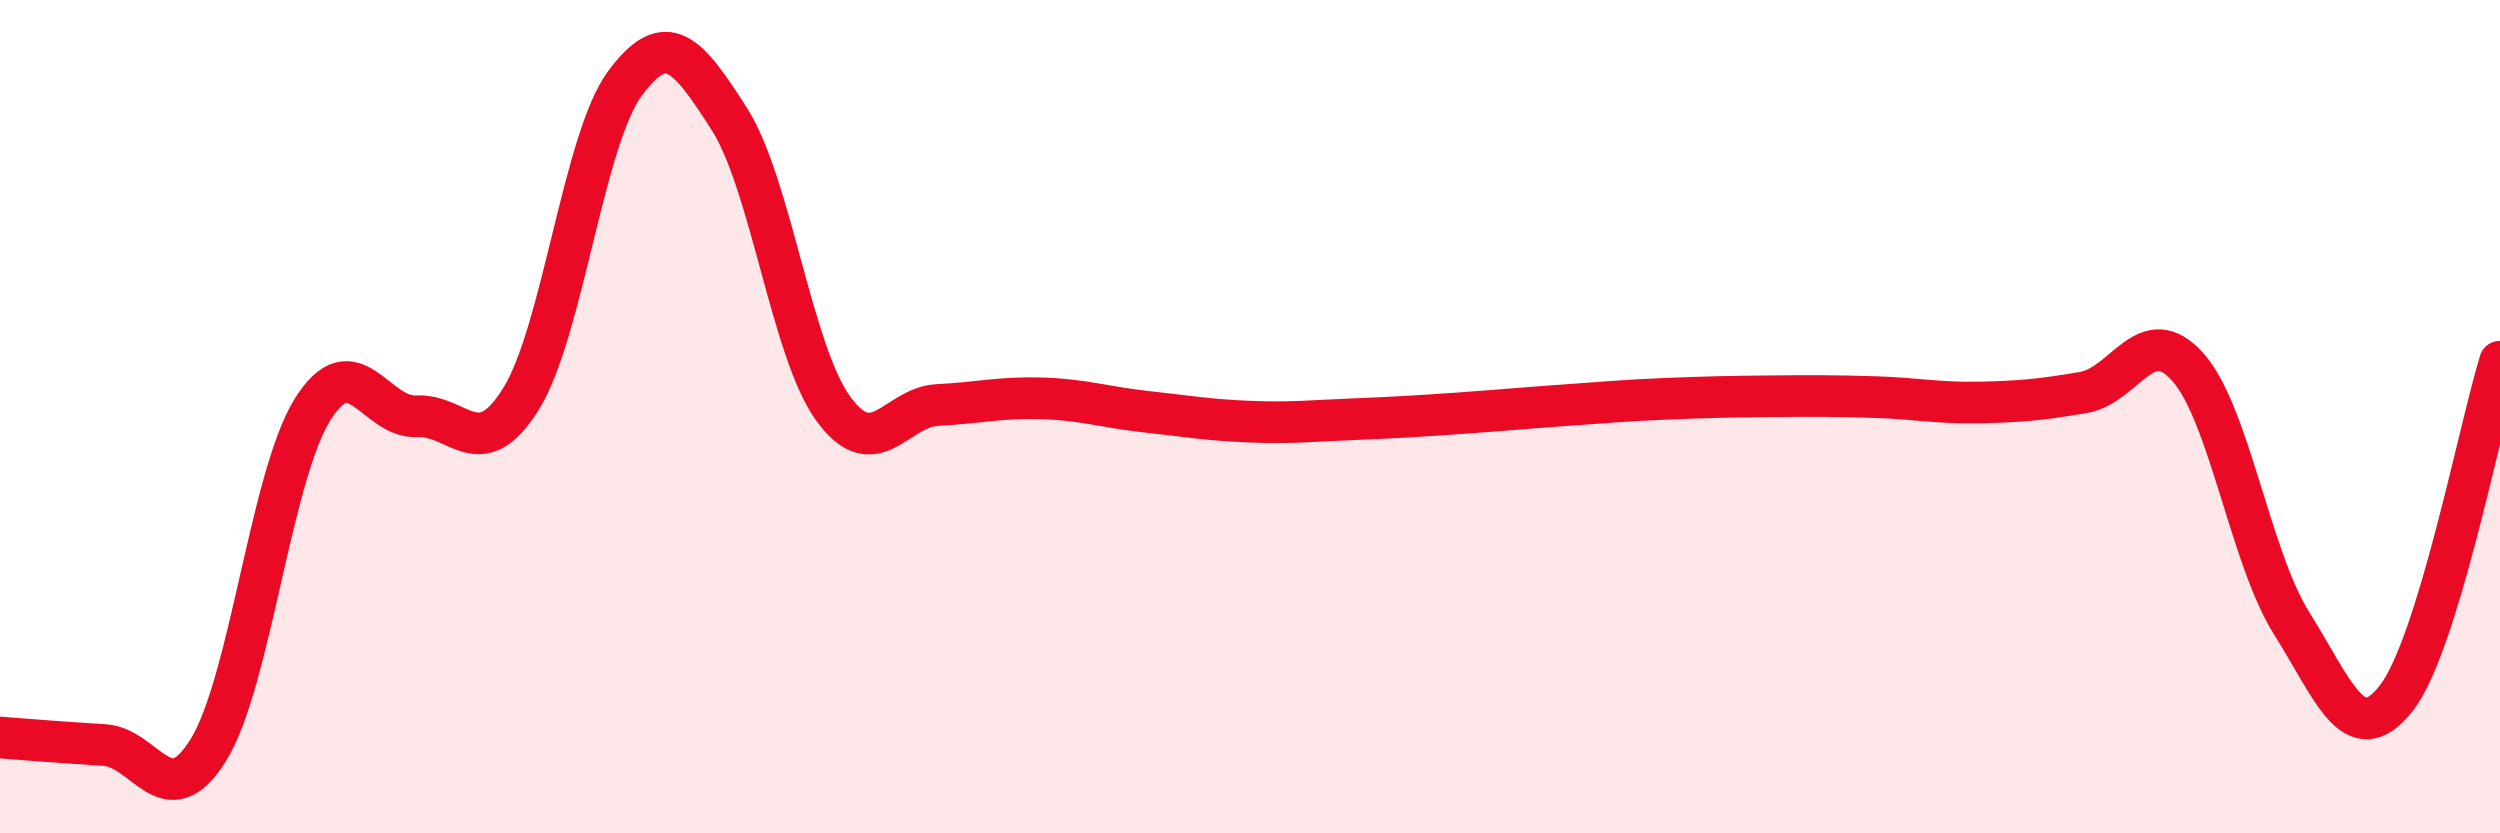
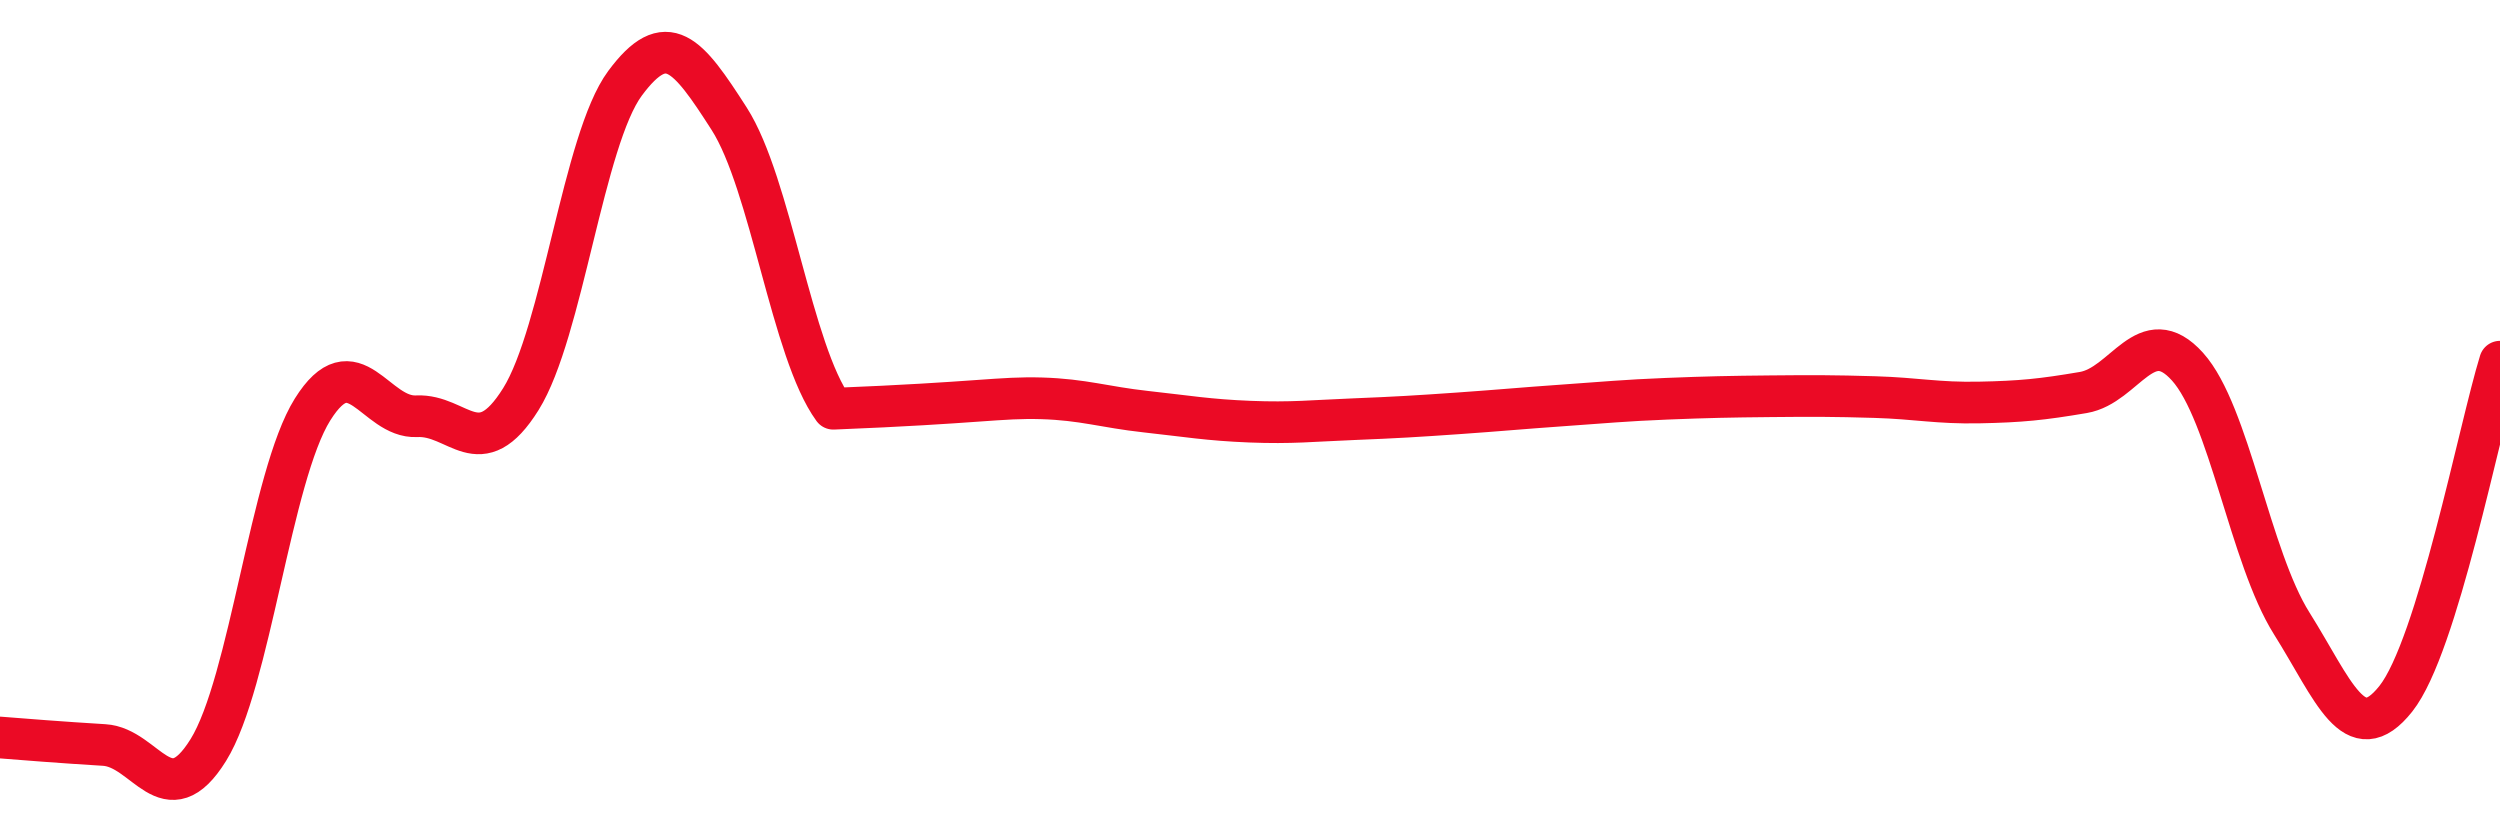
<svg xmlns="http://www.w3.org/2000/svg" width="60" height="20" viewBox="0 0 60 20">
-   <path d="M 0,17.7 C 0.5,17.74 1.5,17.82 2.5,17.88 C 3.5,17.94 4,19.61 5,18 C 6,16.39 6.5,11.43 7.5,9.83 C 8.5,8.23 9,10.04 10,9.99 C 11,9.94 11.5,11.18 12.5,9.58 C 13.5,7.98 14,3.35 15,2 C 16,0.65 16.5,1.29 17.5,2.85 C 18.5,4.41 19,8.44 20,9.81 C 21,11.18 21.5,9.77 22.5,9.72 C 23.5,9.67 24,9.53 25,9.56 C 26,9.59 26.5,9.77 27.5,9.88 C 28.5,9.99 29,10.08 30,10.12 C 31,10.16 31.5,10.1 32.5,10.06 C 33.5,10.02 34,9.99 35,9.92 C 36,9.85 36.5,9.8 37.5,9.73 C 38.5,9.66 39,9.61 40,9.57 C 41,9.53 41.5,9.52 42.5,9.51 C 43.5,9.5 44,9.5 45,9.53 C 46,9.56 46.5,9.68 47.5,9.66 C 48.5,9.64 49,9.59 50,9.42 C 51,9.25 51.5,7.69 52.5,8.8 C 53.5,9.91 54,13.37 55,14.96 C 56,16.55 56.5,18.03 57.5,16.77 C 58.5,15.51 59.5,10.3 60,8.68L60 20L0 20Z" fill="#EB0A25" opacity="0.1" stroke-linecap="round" stroke-linejoin="round" />
-   <path d="M 0,17.7 C 0.5,17.74 1.5,17.82 2.5,17.88 C 3.5,17.94 4,19.61 5,18 C 6,16.39 6.5,11.43 7.5,9.83 C 8.5,8.23 9,10.04 10,9.99 C 11,9.94 11.5,11.18 12.5,9.58 C 13.5,7.98 14,3.35 15,2 C 16,0.65 16.5,1.29 17.5,2.85 C 18.5,4.41 19,8.44 20,9.81 C 21,11.18 21.5,9.77 22.5,9.72 C 23.5,9.67 24,9.53 25,9.56 C 26,9.59 26.5,9.77 27.5,9.88 C 28.5,9.99 29,10.08 30,10.12 C 31,10.16 31.5,10.1 32.5,10.06 C 33.5,10.02 34,9.99 35,9.92 C 36,9.85 36.5,9.8 37.5,9.73 C 38.5,9.66 39,9.61 40,9.57 C 41,9.53 41.5,9.52 42.5,9.51 C 43.5,9.5 44,9.5 45,9.53 C 46,9.56 46.5,9.68 47.5,9.66 C 48.5,9.64 49,9.59 50,9.42 C 51,9.25 51.5,7.69 52.5,8.8 C 53.5,9.91 54,13.37 55,14.96 C 56,16.55 56.5,18.03 57.5,16.77 C 58.5,15.51 59.5,10.3 60,8.68" stroke="#EB0A25" stroke-width="1" fill="none" stroke-linecap="round" stroke-linejoin="round" />
+   <path d="M 0,17.7 C 0.5,17.74 1.5,17.82 2.5,17.88 C 3.5,17.94 4,19.61 5,18 C 6,16.39 6.5,11.43 7.5,9.83 C 8.5,8.23 9,10.04 10,9.99 C 11,9.94 11.5,11.18 12.5,9.58 C 13.5,7.98 14,3.35 15,2 C 16,0.65 16.5,1.29 17.5,2.85 C 18.5,4.41 19,8.44 20,9.81 C 23.5,9.67 24,9.53 25,9.56 C 26,9.59 26.5,9.77 27.5,9.88 C 28.5,9.99 29,10.08 30,10.12 C 31,10.16 31.5,10.1 32.5,10.06 C 33.5,10.02 34,9.99 35,9.92 C 36,9.85 36.5,9.8 37.5,9.73 C 38.5,9.66 39,9.61 40,9.57 C 41,9.53 41.5,9.52 42.5,9.51 C 43.5,9.5 44,9.5 45,9.53 C 46,9.56 46.5,9.68 47.5,9.66 C 48.5,9.64 49,9.59 50,9.42 C 51,9.25 51.5,7.69 52.5,8.8 C 53.5,9.91 54,13.37 55,14.96 C 56,16.55 56.5,18.03 57.5,16.77 C 58.5,15.51 59.5,10.3 60,8.68" stroke="#EB0A25" stroke-width="1" fill="none" stroke-linecap="round" stroke-linejoin="round" />
</svg>